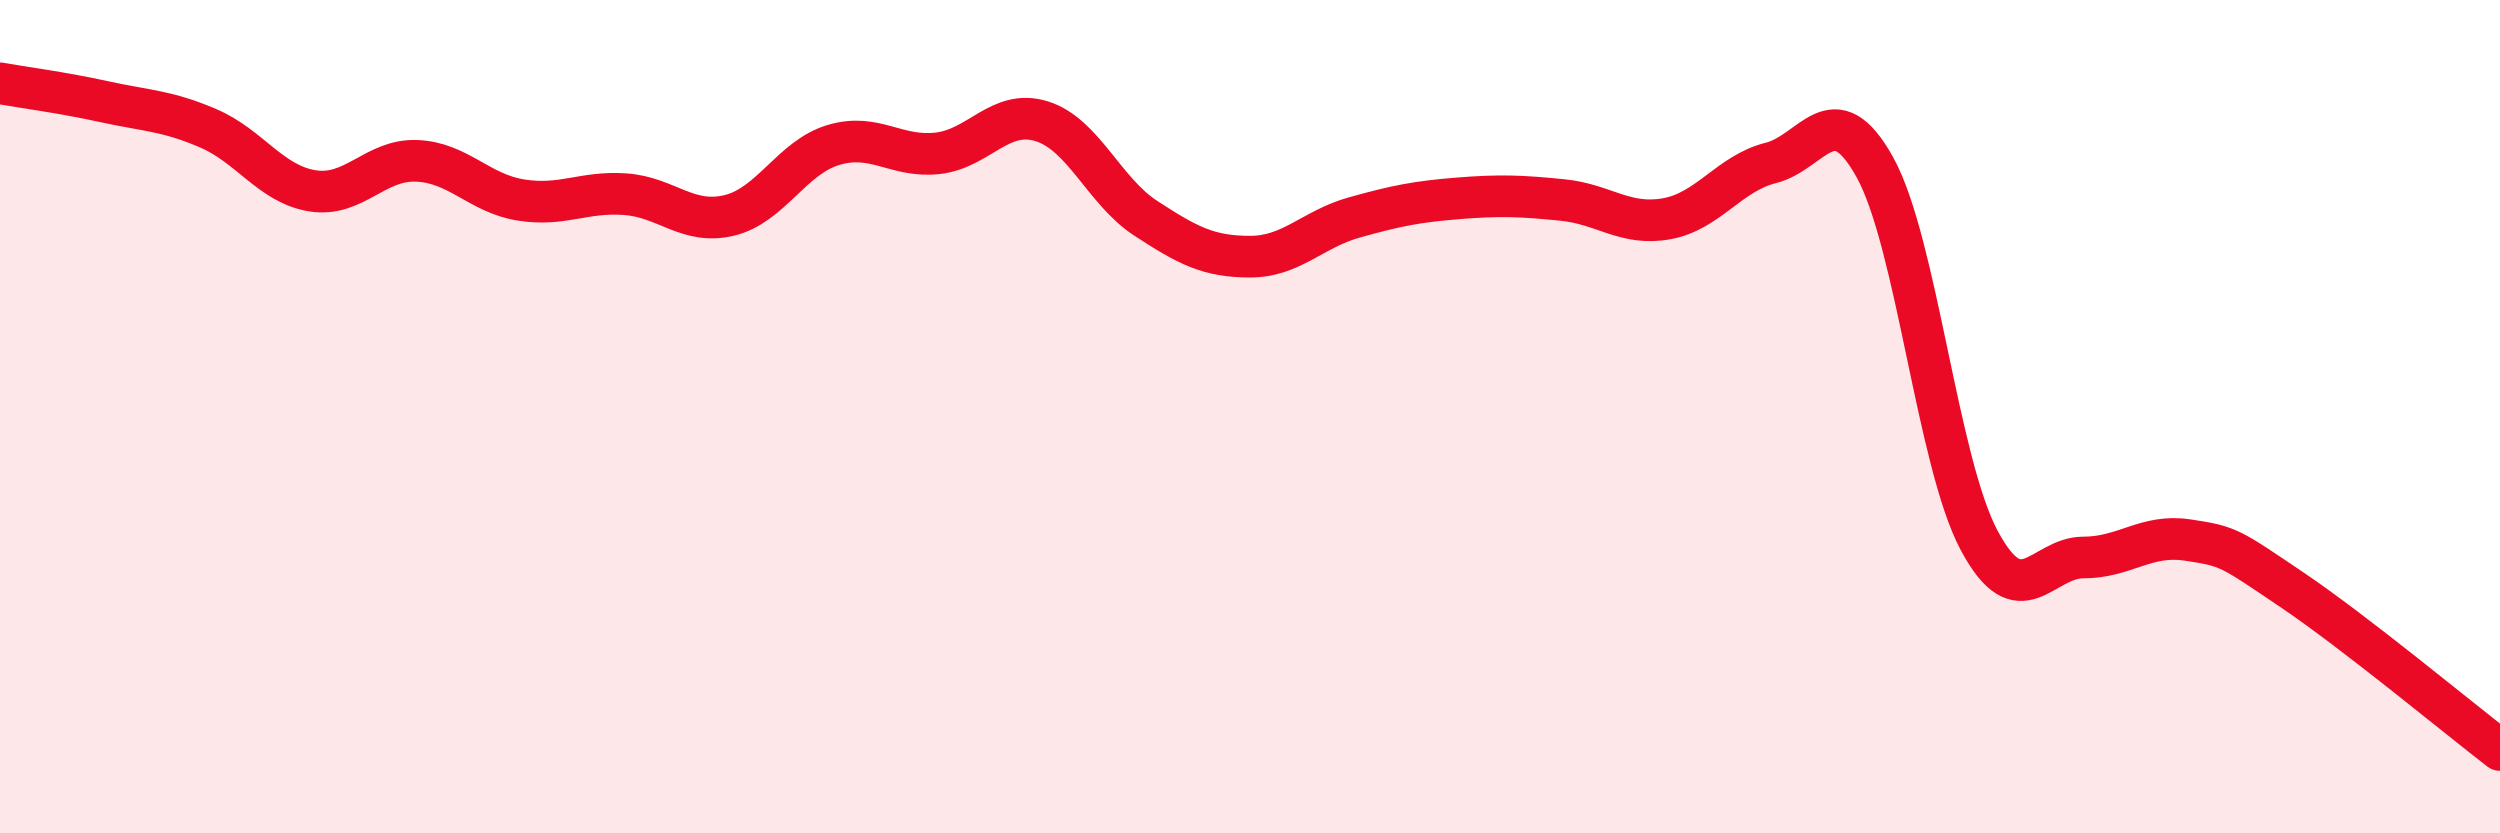
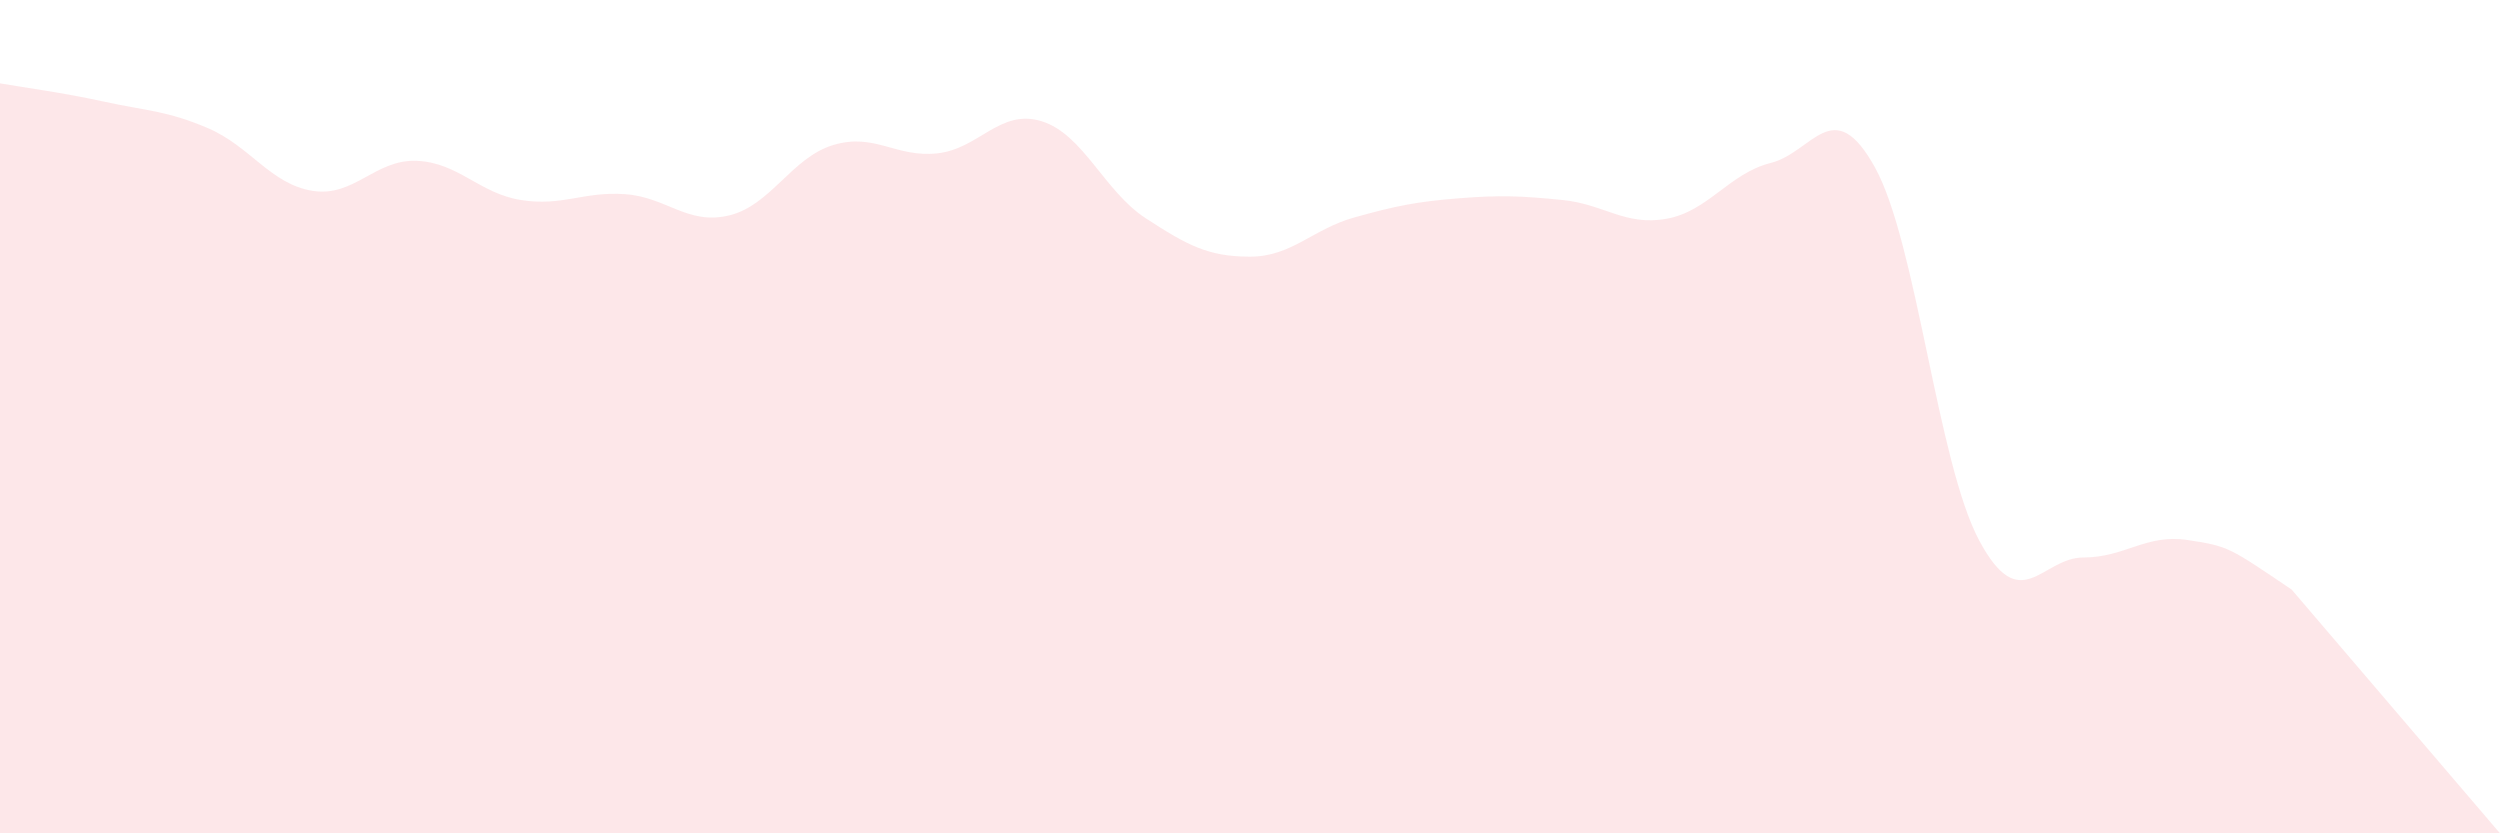
<svg xmlns="http://www.w3.org/2000/svg" width="60" height="20" viewBox="0 0 60 20">
-   <path d="M 0,2 C 0.5,2.09 1.5,2.22 2.5,2.44 C 3.5,2.66 4,2.65 5,3.08 C 6,3.51 6.5,4.42 7.5,4.58 C 8.5,4.74 9,3.82 10,3.86 C 11,3.9 11.5,4.64 12.5,4.8 C 13.5,4.96 14,4.59 15,4.66 C 16,4.73 16.5,5.41 17.5,5.17 C 18.5,4.93 19,3.78 20,3.48 C 21,3.18 21.5,3.79 22.5,3.68 C 23.5,3.57 24,2.6 25,2.91 C 26,3.22 26.5,4.59 27.5,5.24 C 28.5,5.89 29,6.16 30,6.16 C 31,6.16 31.5,5.5 32.5,5.22 C 33.5,4.94 34,4.84 35,4.76 C 36,4.68 36.5,4.7 37.5,4.8 C 38.5,4.9 39,5.43 40,5.25 C 41,5.07 41.5,4.16 42.5,3.91 C 43.5,3.66 44,2.21 45,4.02 C 46,5.83 46.5,11.1 47.5,12.97 C 48.5,14.84 49,13.38 50,13.38 C 51,13.38 51.5,12.81 52.5,12.96 C 53.5,13.11 53.5,13.14 55,14.15 C 56.5,15.16 59,17.23 60,18L60 20L0 20Z" fill="#EB0A25" opacity="0.1" stroke-linecap="round" stroke-linejoin="round" />
-   <path d="M 0,2 C 0.5,2.09 1.5,2.22 2.5,2.44 C 3.5,2.66 4,2.65 5,3.08 C 6,3.51 6.5,4.42 7.5,4.58 C 8.5,4.74 9,3.82 10,3.86 C 11,3.9 11.5,4.64 12.5,4.8 C 13.5,4.96 14,4.59 15,4.66 C 16,4.73 16.5,5.41 17.5,5.17 C 18.5,4.93 19,3.78 20,3.48 C 21,3.18 21.5,3.79 22.5,3.68 C 23.5,3.57 24,2.6 25,2.91 C 26,3.22 26.5,4.59 27.5,5.24 C 28.5,5.89 29,6.16 30,6.16 C 31,6.16 31.5,5.5 32.5,5.22 C 33.5,4.94 34,4.84 35,4.76 C 36,4.68 36.5,4.7 37.5,4.8 C 38.5,4.9 39,5.43 40,5.25 C 41,5.07 41.5,4.16 42.5,3.91 C 43.5,3.66 44,2.21 45,4.02 C 46,5.83 46.5,11.1 47.5,12.97 C 48.5,14.84 49,13.38 50,13.38 C 51,13.38 51.5,12.81 52.5,12.96 C 53.5,13.11 53.5,13.14 55,14.15 C 56.5,15.16 59,17.23 60,18" stroke="#EB0A25" stroke-width="1" fill="none" stroke-linecap="round" stroke-linejoin="round" />
+   <path d="M 0,2 C 0.5,2.09 1.5,2.22 2.5,2.44 C 3.5,2.66 4,2.65 5,3.08 C 6,3.51 6.5,4.42 7.5,4.58 C 8.5,4.74 9,3.82 10,3.86 C 11,3.9 11.5,4.64 12.5,4.8 C 13.5,4.96 14,4.59 15,4.66 C 16,4.73 16.5,5.41 17.5,5.17 C 18.5,4.93 19,3.78 20,3.48 C 21,3.18 21.5,3.79 22.5,3.68 C 23.5,3.57 24,2.6 25,2.91 C 26,3.22 26.5,4.59 27.5,5.24 C 28.5,5.89 29,6.16 30,6.16 C 31,6.16 31.5,5.5 32.5,5.22 C 33.5,4.94 34,4.84 35,4.76 C 36,4.68 36.5,4.7 37.5,4.8 C 38.5,4.9 39,5.43 40,5.25 C 41,5.07 41.5,4.16 42.5,3.91 C 43.5,3.66 44,2.21 45,4.02 C 46,5.83 46.5,11.1 47.5,12.97 C 48.5,14.84 49,13.38 50,13.38 C 51,13.38 51.5,12.81 52.5,12.96 C 53.5,13.11 53.5,13.14 55,14.15 L60 20L0 20Z" fill="#EB0A25" opacity="0.1" stroke-linecap="round" stroke-linejoin="round" />
</svg>